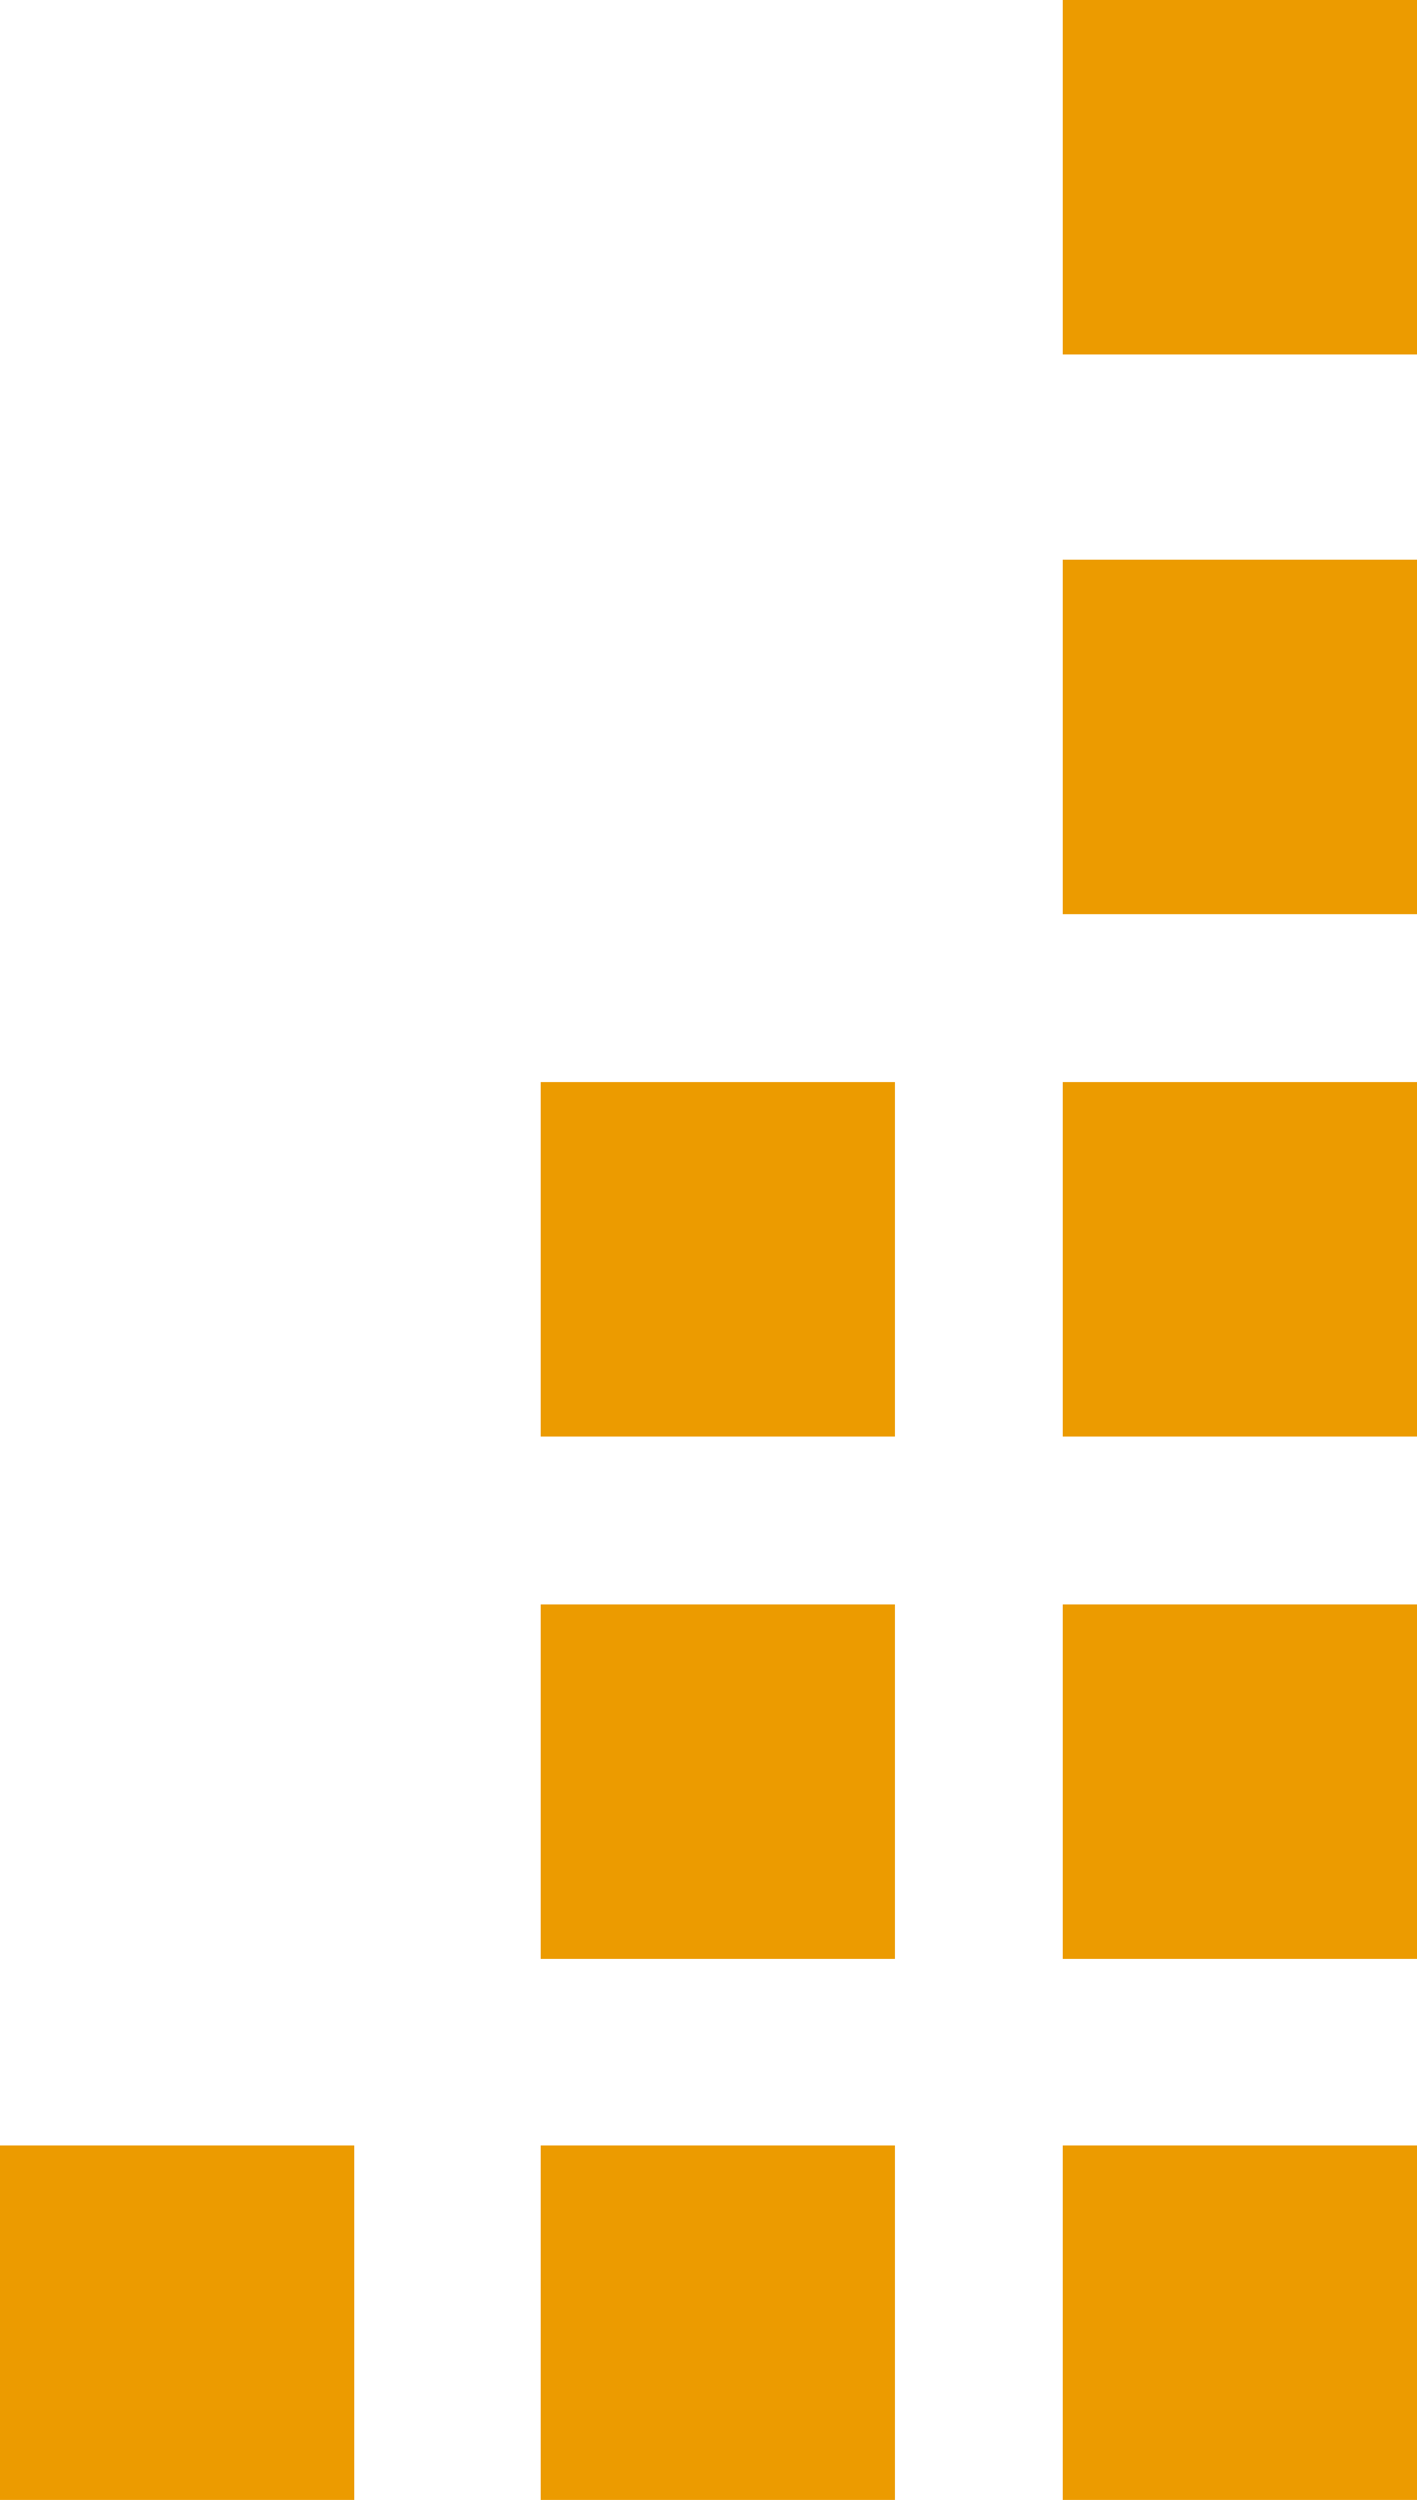
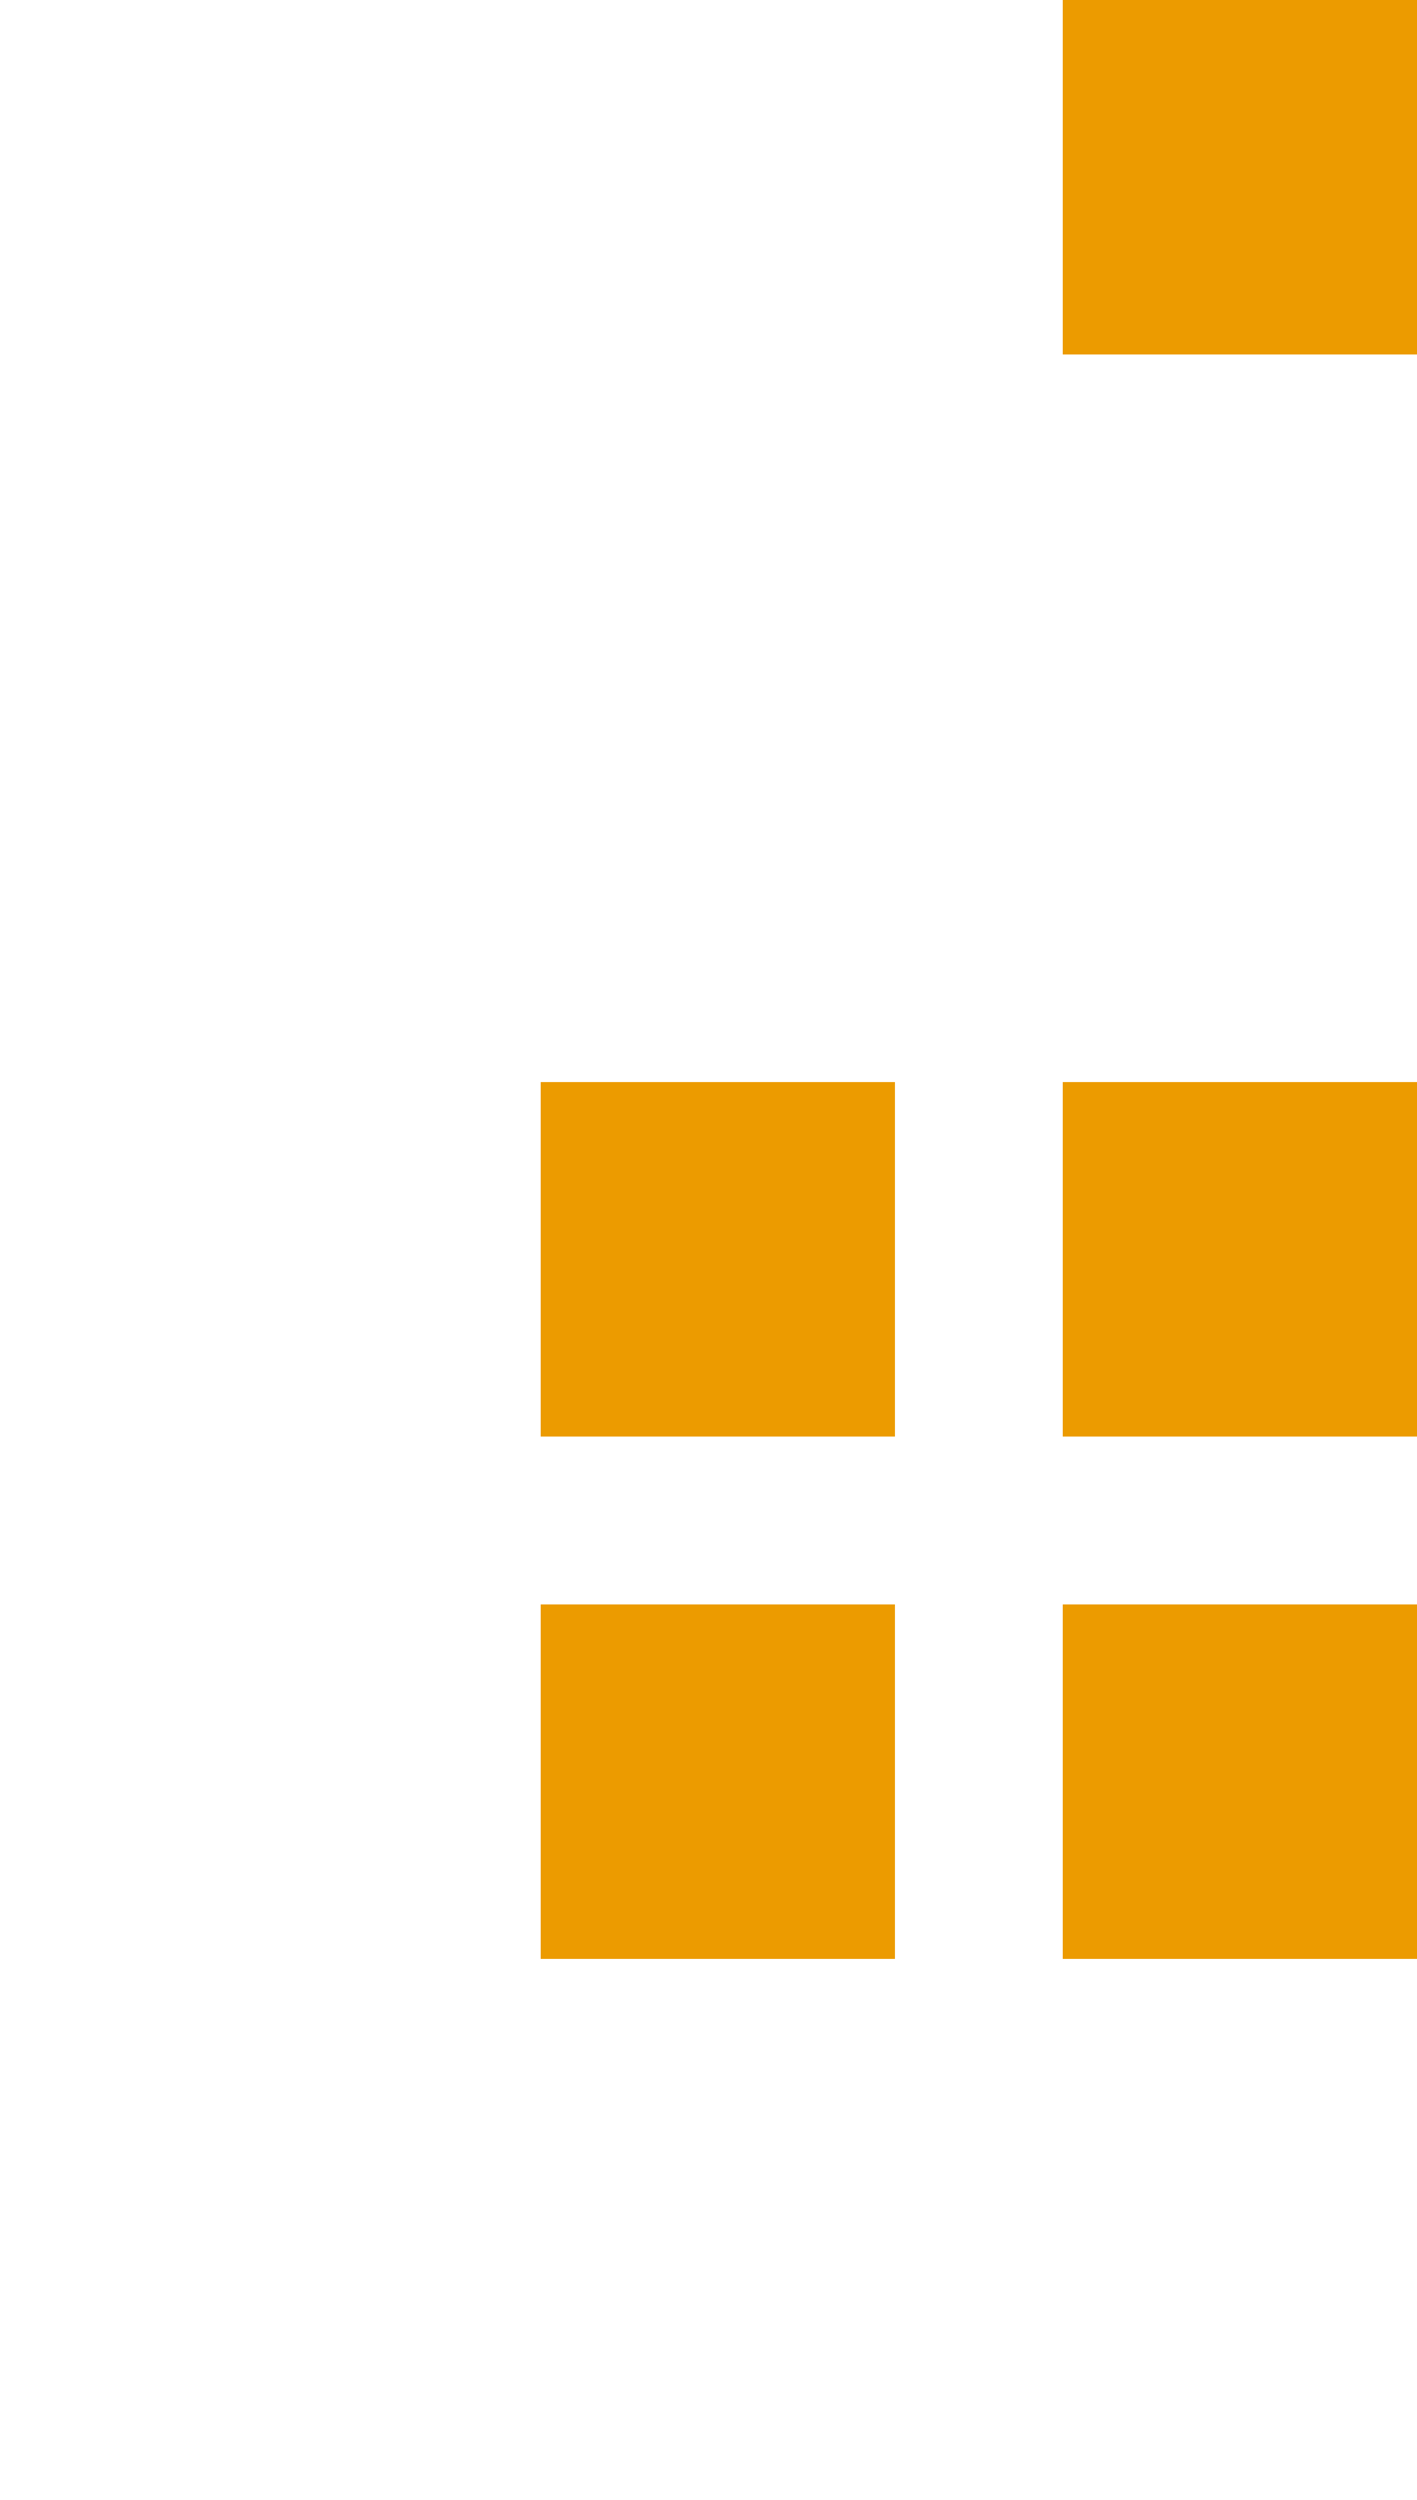
<svg xmlns="http://www.w3.org/2000/svg" id="Ebene_2" viewBox="0 0 7.6 13.4">
  <defs>
    <style>.cls-1{fill:#ec9b00;}</style>
  </defs>
  <g id="Ebene_1-2">
-     <polygon class="cls-1" points="0 11.5 1.9 11.5 1.9 13.4 0 13.4 0 11.5 0 11.5" />
-     <polygon class="cls-1" points="2.9 11.5 4.8 11.5 4.8 13.4 2.9 13.4 2.9 11.5 2.9 11.5" />
-     <polygon class="cls-1" points="5.7 11.5 7.6 11.5 7.6 13.4 5.7 13.4 5.7 11.5 5.7 11.5" />
    <polygon class="cls-1" points="2.9 8.6 4.8 8.6 4.8 10.5 2.9 10.5 2.9 8.6 2.9 8.6" />
    <polygon class="cls-1" points="2.9 5.8 4.8 5.8 4.8 7.7 2.9 7.7 2.9 5.8 2.9 5.8" />
    <polygon class="cls-1" points="5.7 8.6 7.6 8.6 7.6 10.5 5.7 10.5 5.7 8.6 5.7 8.6" />
    <polygon class="cls-1" points="5.7 5.8 7.6 5.8 7.6 7.7 5.7 7.7 5.7 5.8 5.7 5.8" />
-     <polygon class="cls-1" points="5.7 3 7.6 3 7.6 4.9 5.7 4.9 5.7 3 5.7 3" />
    <polygon class="cls-1" points="5.7 0 7.6 0 7.6 1.9 5.7 1.9 5.7 0 5.7 0" />
  </g>
</svg>